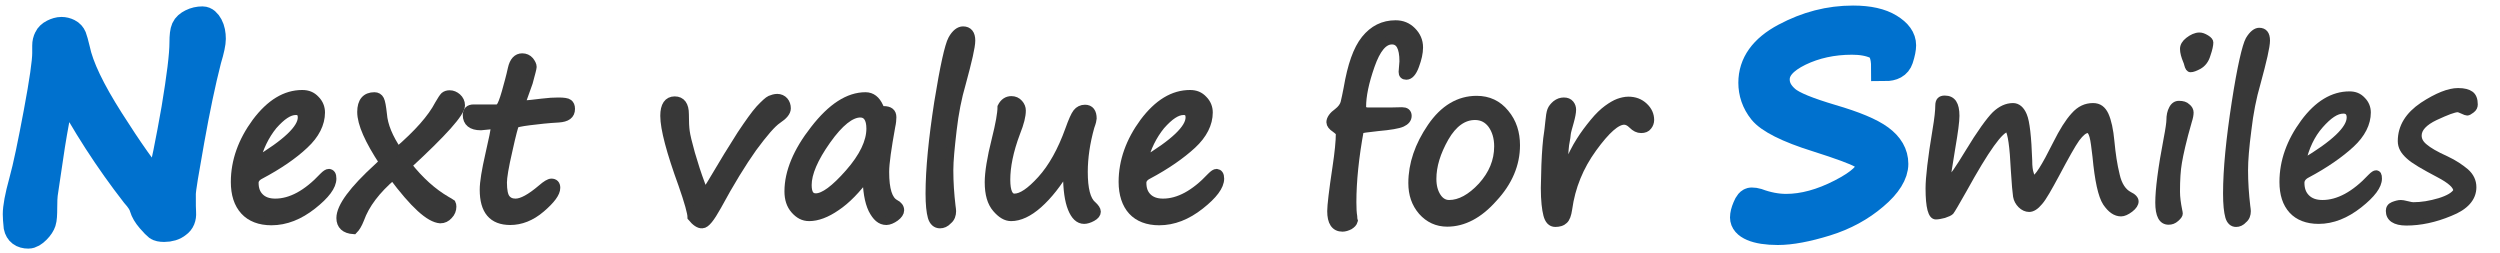
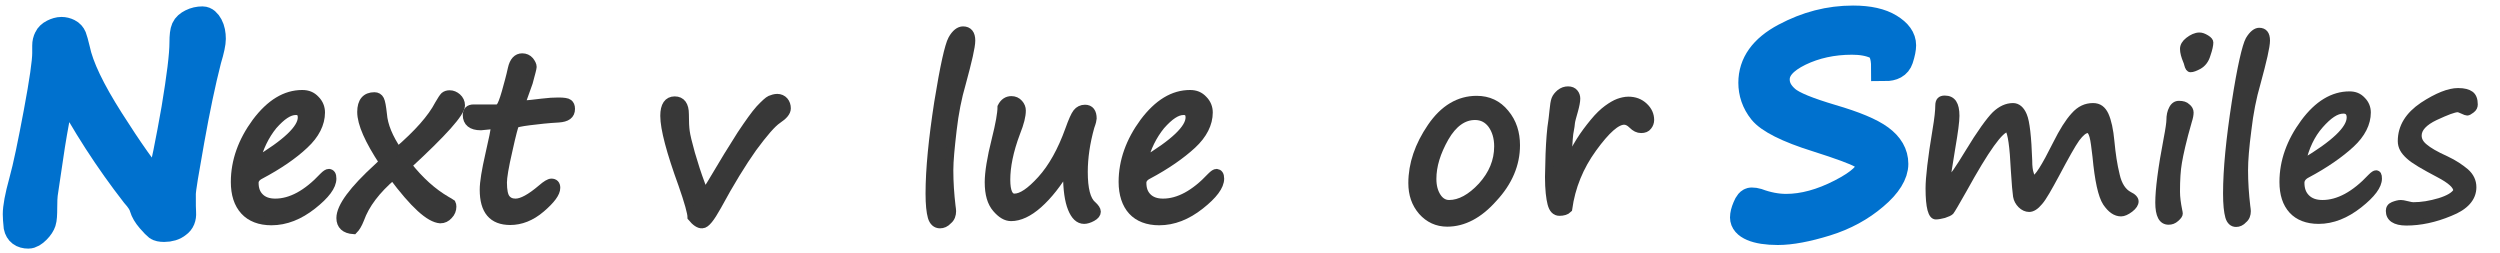
<svg xmlns="http://www.w3.org/2000/svg" version="1.1" id="_イヤー_2" x="0px" y="0px" viewBox="0 0 900 91" style="enable-background:new 0 0 900 91;" xml:space="preserve">
  <style type="text/css">
	.st0{fill:#0071CE;stroke:#0071CE;stroke-width:10;stroke-miterlimit:10;}
	.st1{fill:#383838;stroke:#383838;stroke-width:3;stroke-miterlimit:10;}
	.st2{fill:#383838;stroke:#383838;stroke-width:2;stroke-miterlimit:10;}
</style>
  <g>
    <path class="st0" d="M57.2,68c2-7.8,3.9-17.4,5.9-28.8c1.9-11.4,2.9-19.4,2.9-23.9c0-2.4,0.2-4,0.6-4.9c0.4-0.9,1.2-1.6,2.4-2.2   c1.2-0.6,2.5-0.9,3.9-0.9c0.9,0,1.7,0.7,2.4,2s1,2.9,1,4.7c0,1.4-0.5,3.9-1.6,7.5c-2.1,8.2-4.1,17.8-6.1,29s-3.1,17.6-3.1,19.4   c0,3.5,0,5.7,0.1,6.7c0.1,1.7-0.4,3.1-1.7,4c-1.2,1-2.9,1.5-4.8,1.5c-1.2,0-2-0.2-2.4-0.5c-0.4-0.3-1.3-1.2-2.6-2.7   c-1.3-1.5-2.1-2.9-2.5-4.2c-0.3-1.3-1.3-2.9-3.1-4.9c-9.4-12.1-18-25.3-25.5-39.6c-2.2,7.6-4.1,18.1-6,31.6l-1.2,8.1   c-0.1,0.8-0.2,2.5-0.2,4.9s-0.1,4.1-0.4,5c-0.3,0.9-0.9,1.9-2,3s-2.1,1.7-3,1.7c-2.2,0-3.5-1-3.9-2.9C6.1,79.7,6,78.2,6,77.1   c0-2.4,0.7-6.3,2.2-11.7s3.2-13.7,5.3-24.9s3.1-18.3,3.1-21.4v-2.7c0-1,0.2-1.8,0.6-2.6c0.3-0.7,1-1.4,2-1.9s2-0.8,2.9-0.8   c0.9,0,1.7,0.2,2.5,0.6c0.8,0.4,1.3,1,1.6,1.7c0.3,0.8,0.7,2.2,1.2,4.3c1.3,6.4,5.4,14.9,12.2,25.6S52.2,62.3,57.2,68L57.2,68z" />
    <path class="st1" d="M119.6,64.3c0,2.7-2.4,5.9-7.1,9.6c-4.7,3.7-9.6,5.7-14.8,5.7c-4.2,0-7.5-1.3-9.7-3.7c-2.3-2.5-3.4-6-3.4-10.4   c0-7.5,2.6-14.7,7.6-21.5c5.1-6.8,10.6-10.1,16.6-10.1c2,0,3.5,0.6,4.8,2c1.3,1.3,1.9,2.9,1.9,4.6c0,4-2,8-5.9,11.6   c-3.9,3.7-9.3,7.4-15.9,10.9c-1.4,0.7-2.1,1.7-2.1,2.8c0,2.2,0.6,3.9,1.9,5.2c1.3,1.3,3.1,2,5.6,2c5.6,0,11.4-3.1,17.3-9.4   c0.9-0.9,1.5-1.3,2-1.3C119.2,62.4,119.6,62.9,119.6,64.3L119.6,64.3z M92,58.2c11.1-6.6,16.7-11.9,16.7-15.9   c0-1.6-0.7-2.4-2.2-2.4c-2.5,0-5.1,1.8-8.2,5.3C95.4,48.8,93.3,53.1,92,58.2L92,58.2z" />
    <path class="st1" d="M141.4,63.3c-6,5.1-9.9,10.3-11.8,15.6c-0.7,1.8-1.5,3.1-2.3,3.9c-3.1-0.2-4.7-1.7-4.7-4.3   c0-4,4.5-10.1,13.5-18.3l1.9-1.8c-5.2-7.9-7.9-13.9-7.9-18.1c0-3.7,1.6-5.6,4.7-5.6c0.9,0,1.6,0.4,2,1.2c0.4,0.8,0.7,2.5,1,5.2   c0.3,4.1,2.2,8.6,5.4,13.3c7.3-6.3,12.2-11.8,14.8-16.8c0.9-1.6,1.6-2.6,2-3c0.5-0.4,1.1-0.6,1.9-0.6c1,0,1.9,0.4,2.7,1.1   s1.3,1.7,1.3,2.8c0,2.7-6.4,9.8-19.2,21.6c4.4,5.6,9.1,9.8,14.1,12.7c0.6,0.3,1.2,0.7,1.8,1.1c0.1,0.2,0.2,0.6,0.2,1.1   c0,1.1-0.4,2.2-1.3,3.1c-0.8,0.9-1.8,1.4-3,1.4C154.6,78.6,149.1,73.6,141.4,63.3L141.4,63.3z" />
    <path class="st1" d="M187.4,37.8c2.7-0.2,5.2-0.5,7.7-0.8c2.4-0.3,4.3-0.4,5.9-0.4c2,0,3.2,0.2,3.7,0.6s0.8,1,0.8,2   c0,2.2-1.5,3.2-4.4,3.4c-3.8,0.2-7.3,0.6-10.5,1c-3.2,0.4-4.9,0.8-5.2,1.1c-0.2,0.3-1.1,3.4-2.4,9.4c-1.4,6-2,9.8-2,11.6   c0,2.9,0.4,4.8,1.2,5.8c0.8,1,1.9,1.5,3.4,1.5c2.3,0,5.4-1.7,9.4-5.1c1.6-1.4,2.8-2.1,3.5-2.1c1.1,0,1.7,0.6,1.7,1.8   c0,1.9-1.8,4.3-5.4,7.4c-3.6,3.1-7.4,4.5-11.1,4.5c-6.4,0-9.5-3.7-9.5-11.2c0-2.7,0.7-6.9,2-12.6c1.3-5.6,2-9.1,2-10.1   c0-0.4-0.3-0.6-1-0.6l-4.1,0.4c-3.3,0-5-1.4-5-4c0-1.5,0.8-2.3,2.4-2.3h8.2c0.6,0,1.1-0.2,1.5-0.8c0.4-0.5,1.1-2.2,1.9-5   c0.8-2.9,1.6-5.7,2.2-8.5s1.9-4.1,3.7-4.1c1.1,0,2,0.4,2.7,1.2c0.6,0.8,1,1.5,1,2.2c0,0.4-0.5,2.3-1.4,5.6L187.4,37.8L187.4,37.8z" />
    <path class="st1" d="M249,78.2c0-1.5-1.1-5.5-3.3-11.8c-4.3-11.8-6.5-20.1-6.5-24.7c0-3.7,1.3-5.5,3.7-5.5s3.6,1.7,3.6,4.9   c0,2.7,0.1,4.8,0.3,6.2c0.2,1.5,0.8,4.1,1.9,8c1.1,3.8,2.3,7.5,3.5,10.7c0.7,1.8,1.1,3.1,1.4,3.9c0.6-0.9,1.3-2,2.2-3.4   c4.6-7.8,8.3-13.8,11-18c2.8-4.2,5-7.3,6.7-9.2c1.8-1.9,3.1-3.1,3.8-3.4s1.7-0.6,2.5-0.6c1,0,1.9,0.4,2.5,1.1   c0.6,0.7,0.9,1.6,0.9,2.6c0,1.3-1.1,2.6-3.2,4c-2.1,1.4-5,4.8-9,10.2c-3.9,5.5-8.2,12.5-12.8,21c-2.4,4.3-4.1,6.5-5.4,6.5   C251.7,80.8,250.4,79.9,249,78.2L249,78.2z" />
-     <path class="st1" d="M312,63.3c-3.6,4.9-7.3,8.7-10.9,11.1c-3.6,2.5-6.9,3.7-9.8,3.7c-2.1,0-3.7-0.9-5.2-2.6   c-1.5-1.7-2.2-3.9-2.2-6.6c0-6.9,3.1-14.4,9.3-22.3c6.2-8,12.3-11.9,18.4-11.9c2.2,0,3.8,1.3,4.9,3.7c0.3,0.9,0.9,1.3,1.6,1.3   c2.1,0,3.1,0.8,3.1,2.5c0,0.8-0.1,2-0.4,3.3c-1.4,7.8-2.2,13.2-2.2,16.4c0,6.4,1.2,10.1,3.6,11.4c1.2,0.6,1.8,1.4,1.8,2.4   c0,0.8-0.6,1.7-1.7,2.5c-1.1,0.8-2.3,1.3-3.2,1.3c-2.1,0-3.6-1.4-5-4.1C312.7,72.5,312.1,68.5,312,63.3L312,63.3z M309.7,40.8   c-3.4,0-7.5,3.2-12.1,9.7s-6.9,11.9-6.9,16.1c0,3.1,1,4.5,3,4.5c2.9,0,6.9-3,12-8.8c5.1-5.8,7.7-11.2,7.7-16   C313.4,42.7,312.1,40.8,309.7,40.8L309.7,40.8z" />
    <path class="st1" d="M346.7,11c1.9,0,2.9,1.2,2.9,3.6c0,2.2-1.2,7.3-3.4,15.4c-1.5,5.1-2.6,10.7-3.3,16.8s-1.2,10.9-1.2,14.5   c0,4.3,0.3,8.7,0.8,12.9c0.1,0.8,0.2,1.4,0.2,1.8c0,1.3-0.4,2.5-1.4,3.3c-0.9,1-1.9,1.4-2.9,1.4c-1.4,0-2.4-0.9-2.9-2.6   c-0.5-1.8-0.8-4.5-0.8-8.4c0-8.8,1.1-19.7,3.1-32.7c2.1-13,3.8-20.6,5-22.8C344,12,345.4,11,346.7,11L346.7,11z" />
    <path class="st1" d="M384.1,60.4c-3.3,5.6-6.8,10-10.3,13.1c-3.5,3.1-6.8,4.6-9.8,4.6c-1.8,0-3.5-1-5.3-3.1   c-1.8-2.1-2.7-5.1-2.7-9.4c0-3.4,0.8-8.6,2.5-15.3c1.4-5.6,2.1-9.5,2.1-11.8c0.8-1.6,2-2.4,3.5-2.4c1.1,0,2,0.4,2.7,1.2   c0.7,0.8,1,1.6,1,2.5c0,1.9-0.6,4.4-2,7.9c-2.5,6.6-3.6,12.3-3.6,17c0,4.3,1,6.5,3,6.5c2.6,0,5.8-2.2,9.7-6.5   c3.9-4.3,7.3-10.3,10.1-18.1c1.1-3.1,2-5.1,2.7-6c0.7-0.9,1.7-1.4,2.9-1.4c1.8,0,2.7,1.2,2.7,3.5c0,0.3-0.2,1.3-0.8,2.9   c-1.6,5.7-2.4,11.2-2.4,16.3c0,6.1,1,10.1,3.1,11.9c1.1,1,1.6,1.8,1.6,2.4c0,0.7-0.5,1.4-1.6,2c-1.1,0.6-2.1,0.9-2.9,0.9   c-1.9,0-3.3-1.4-4.4-4.1s-1.7-6.8-1.7-12.1v-1.3C384.1,61.3,384.1,60.9,384.1,60.4L384.1,60.4z" />
    <path class="st1" d="M439.2,64.3c0,2.7-2.4,5.9-7.1,9.6c-4.8,3.8-9.7,5.7-14.8,5.7c-4.2,0-7.5-1.3-9.7-3.7s-3.4-6-3.4-10.4   c0-7.5,2.6-14.7,7.6-21.5c5.1-6.8,10.6-10.1,16.6-10.1c2,0,3.5,0.6,4.8,2c1.3,1.3,1.9,2.9,1.9,4.6c0,4-2,8-5.9,11.6   c-3.9,3.6-9.3,7.4-15.9,10.9c-1.4,0.7-2.1,1.7-2.1,2.8c0,2.2,0.6,3.9,1.9,5.2s3.1,2,5.6,2c5.6,0,11.4-3.1,17.3-9.4   c0.9-0.9,1.5-1.3,2-1.3C438.7,62.4,439.2,62.9,439.2,64.3L439.2,64.3z M411.6,58.2c11.1-6.6,16.7-11.9,16.7-15.9   c0-1.6-0.7-2.4-2.2-2.4c-2.5,0-5.1,1.8-8.2,5.3C415,48.8,412.8,53.1,411.6,58.2L411.6,58.2z" />
-     <path class="st1" d="M487.3,79.5c-0.2,0.7-0.7,1.2-1.5,1.7c-0.8,0.4-1.7,0.7-2.5,0.7c-2.7,0-4-2-4-5.9c0-1.9,0.6-7.2,1.9-15.8   c0.8-5.3,1.2-9.4,1.2-12.1c0-0.5-0.6-1.1-1.7-1.9c-1.1-0.7-1.7-1.5-1.7-2.2c0-1.1,0.9-2.4,2.6-3.6c1.3-1,2.2-2.2,2.5-3.4   s0.7-3.1,1.1-5.2c1.4-8.2,3.4-14,6.3-17.6s6.5-5.4,10.9-5.4c2.4,0,4.3,0.8,5.9,2.4c1.6,1.6,2.5,3.5,2.5,5.9c0,1.9-0.5,4.1-1.4,6.5   c-0.9,2.5-2,3.6-3.1,3.6c-0.9,0-1.3-0.4-1.3-1.3l0.3-3.8c0-5.1-1.4-7.6-4.2-7.6c-3.1,0-5.6,3.1-7.7,9.1s-3.1,10.9-3.1,14.8   c0,1.2,0.8,1.8,2.4,1.8c6.9,0,10.9,0,12.1-0.1c1.2,0,1.9,0.5,1.9,1.6s-0.7,1.9-2,2.5c-1.3,0.6-4.2,1.1-8.7,1.5   c-3.8,0.4-6,0.7-6.5,1c-1.8,9.7-2.7,18.5-2.7,26.1c0,2.3,0.1,3.9,0.3,5.1C487.1,78.6,487.2,79.2,487.3,79.5L487.3,79.5z" />
    <path class="st1" d="M521,80.1c-3.6,0-6.6-1.4-9-4.1c-2.4-2.8-3.5-6.1-3.5-10.1c0-6.8,2.3-13.5,6.8-20.1c4.5-6.6,10-9.8,16.3-9.8   c4.2,0,7.6,1.6,10.2,4.8c2.7,3.2,3.9,7.1,3.9,11.5c0,6.8-2.7,13.2-8.1,19C532.4,77.2,526.8,80.1,521,80.1L521,80.1z M515.6,64.4   c0,2.7,0.6,4.8,1.7,6.5c1.1,1.7,2.6,2.6,4.4,2.6c3.9,0,7.9-2.2,11.8-6.4c3.9-4.3,5.9-9.1,5.9-14.4c0-3.2-0.8-5.8-2.3-7.9   c-1.5-2-3.5-3.1-6.1-3.1c-4.2,0-7.9,2.6-10.9,7.8C517.1,54.8,515.6,59.7,515.6,64.4z" />
-     <path class="st1" d="M563,62.4c0.3-0.5,0.6-1.1,1-2c1.8-4.1,3.4-7.3,4.9-9.6c1.5-2.4,3.1-4.5,4.9-6.7c1.8-2.2,3.4-3.7,4.9-4.8   c1.5-1.1,2.9-1.9,4-2.3s2.4-0.7,3.5-0.7c2.3,0,4.1,0.7,5.6,2.1c1.5,1.4,2.2,3,2.2,4.8c0,0.8-0.3,1.6-0.8,2.2c-0.5,0.7-1.3,1-2.4,1   c-1.1,0-2.1-0.5-3.1-1.5c-1-1-2-1.5-3-1.5c-2.8,0-6.5,3.3-11.3,9.9s-7.8,13.9-8.9,21.9c-0.3,2.1-0.8,3.4-1.5,4   c-0.7,0.7-1.8,1-3.1,1c-1.4,0-2.3-1-2.8-2.9c-0.5-1.9-0.9-5.1-0.9-9.6c0-1.3,0.1-3.9,0.2-8.2c0.2-4.9,0.5-9,1-12   c0.1-0.5,0.2-1.7,0.4-3.5c0.2-2.1,0.4-3.4,0.7-4.2s0.9-1.5,1.7-2.2c0.9-0.7,1.8-1,2.8-1s1.7,0.3,2.2,0.9c0.5,0.6,0.7,1.3,0.7,2   c0,1-0.3,2.5-0.8,4.3c-0.6,2.1-1,3.5-1.1,4.3c-0.1,0.9-0.2,1.9-0.4,2.8c-0.3,1.1-0.5,4.1-0.8,9v1.5L563,62.4L563,62.4z" />
+     <path class="st1" d="M563,62.4c0.3-0.5,0.6-1.1,1-2c1.8-4.1,3.4-7.3,4.9-9.6c1.5-2.4,3.1-4.5,4.9-6.7c1.8-2.2,3.4-3.7,4.9-4.8   c1.5-1.1,2.9-1.9,4-2.3s2.4-0.7,3.5-0.7c2.3,0,4.1,0.7,5.6,2.1c1.5,1.4,2.2,3,2.2,4.8c0,0.8-0.3,1.6-0.8,2.2c-0.5,0.7-1.3,1-2.4,1   c-1.1,0-2.1-0.5-3.1-1.5c-1-1-2-1.5-3-1.5c-2.8,0-6.5,3.3-11.3,9.9s-7.8,13.9-8.9,21.9c-0.7,0.7-1.8,1-3.1,1c-1.4,0-2.3-1-2.8-2.9c-0.5-1.9-0.9-5.1-0.9-9.6c0-1.3,0.1-3.9,0.2-8.2c0.2-4.9,0.5-9,1-12   c0.1-0.5,0.2-1.7,0.4-3.5c0.2-2.1,0.4-3.4,0.7-4.2s0.9-1.5,1.7-2.2c0.9-0.7,1.8-1,2.8-1s1.7,0.3,2.2,0.9c0.5,0.6,0.7,1.3,0.7,2   c0,1-0.3,2.5-0.8,4.3c-0.6,2.1-1,3.5-1.1,4.3c-0.1,0.9-0.2,1.9-0.4,2.8c-0.3,1.1-0.5,4.1-0.8,9v1.5L563,62.4L563,62.4z" />
    <path class="st0" d="M678.6,24.2c0-4.3-1.1-7.1-3.4-8c-2.3-1-5.1-1.5-8.5-1.5c-7,0-13.3,1.4-18.9,4.1c-5.7,2.8-8.5,6-8.5,9.8   c0,2.8,1.3,5.1,3.7,7.2s8,4.3,16.4,6.8c8.2,2.4,14,4.8,17.4,7.3c3.4,2.5,5.2,5.5,5.2,9.1c0,3.5-2.4,7.5-7.3,11.6   c-4.8,4.1-10.6,7.3-17.4,9.4s-12.6,3.2-17.3,3.2c-3.9,0-7-0.5-9.1-1.4c-2.1-0.9-3.1-2.1-3.1-3.5c0-1,0.3-2.2,0.9-3.6   c0.6-1.5,1.2-2.2,1.9-2.2s1.3,0.1,2,0.3c3.5,1.3,7,2,10.4,2c6.2,0,12.8-1.8,19.8-5.4c7-3.6,10.4-6.8,10.4-10c0-1.4-1.1-2.7-3.1-3.8   c-2.1-1.2-7.5-3.2-16-5.9c-10.6-3.3-17.2-6.7-19.7-9.8c-2.5-3.1-3.6-6.6-3.6-10.1c0-6.8,3.9-12.3,11.8-16.5   c7.9-4.2,15.9-6.3,24.5-6.3c5.7,0,10,1,13.1,2.9c3.1,1.9,4.6,4,4.6,6.4c0,1.1-0.3,2.8-1,4.9S681.3,24.2,678.6,24.2L678.6,24.2z" />
    <path class="st2" d="M722.8,46.5c-2.5,0-7.7,7.3-15.7,21.8c-2.7,4.8-4.3,7.5-4.7,8c-0.4,0.4-1.3,0.8-2.5,1.2   c-1.2,0.3-2.2,0.5-3,0.5c-1.8,0-2.7-3.4-2.7-10.2c0-3.8,0.8-10.8,2.5-21c0.7-4.1,1-7,1-8.8s0.8-2.6,2.4-2.6c3,0,4.3,2.1,4.3,6.3   c0,2-0.5,5.8-1.5,11.6c-1.1,6.6-1.7,10.5-1.8,12c1.7-1.6,4-5,7.2-10.3c4.4-7.3,7.8-11.9,9.8-13.9c2.1-2,4.3-3,6.6-3   c1.7,0,3.1,1.2,4,3.4c1,2.3,1.6,7.8,1.9,16.3c0,2.2,0.2,3.7,0.6,4.8c0.3,1.1,0.6,1.6,0.8,1.6c1.3,0,3.9-4.2,8.1-12.6   c2.2-4.4,4.3-7.8,6.4-10.1c2.1-2.4,4.4-3.4,7-3.4c2.2,0,3.6,1.1,4.6,3.2c1,2.2,1.7,5.4,2.1,9.7c0.4,4.3,1,8.4,1.9,12   c0.8,3.6,2.4,5.9,4.5,7c1.5,0.7,2.3,1.6,2.3,2.5s-0.6,1.9-1.9,2.9c-1.3,1-2.5,1.5-3.4,1.5c-2.1,0-3.9-1.3-5.6-3.8   c-1.7-2.6-2.9-8.2-3.7-16.7c-0.4-3.4-0.7-5.9-1.1-7.3c-0.4-1.4-0.9-2.2-1.6-2.2c-1.1,0-2.4,1.1-3.9,3.1c-1.5,2.1-3.9,6.4-7.3,12.8   c-2.7,5-4.6,8.4-6,10c-1.4,1.7-2.7,2.5-3.9,2.5c-1.1,0-2.2-0.5-3.1-1.4s-1.5-2-1.7-3.2c-0.2-1.3-0.5-4.4-0.8-9.4   C724.5,52.7,723.8,47.9,722.8,46.5L722.8,46.5z" />
    <path class="st2" d="M783.8,69c0,2,0.3,4.2,0.8,6.7c0.1,0.5,0.2,0.9,0.2,1.2c0,0.5-0.4,1.1-1.3,1.9c-0.9,0.8-1.8,1.1-2.8,1.1   c-2.6,0-3.8-2.4-3.8-7s1-12.5,3-22.9c0.7-3.6,1-5.9,1-6.7c0-1.7,0.3-3.1,0.9-4.2c0.6-1.2,1.5-1.8,2.6-1.8c1.4,0,2.4,0.3,3.1,1   c0.8,0.6,1.2,1.4,1.2,2.2c0,0.8-0.2,1.9-0.6,3.1c-2,6.9-3.1,11.9-3.6,14.9C784,61.3,783.8,64.8,783.8,69L783.8,69z M788.6,25   c-0.6,0-1-0.6-1.3-1.8c-0.1-0.4-0.2-0.8-0.4-1.2c-0.7-1.7-1.1-3.1-1.1-4.4c0-1.1,0.6-2.2,1.9-3.2s2.7-1.7,4.1-1.7   c0.8,0,1.6,0.3,2.6,0.9s1.4,1.2,1.4,1.7c0,0.9-0.3,2.4-1,4.4c-0.6,2.1-1.7,3.4-3.1,4.2C790.4,24.6,789.4,25,788.6,25L788.6,25z" />
    <path class="st2" d="M813.3,11c1.9,0,2.9,1.2,2.9,3.6c0,2.2-1.2,7.3-3.4,15.4c-1.5,5.1-2.6,10.7-3.3,16.8   c-0.8,6.1-1.2,10.9-1.2,14.5c0,4.3,0.3,8.7,0.8,12.9c0.1,0.8,0.2,1.4,0.2,1.8c0,1.3-0.4,2.5-1.4,3.3c-0.9,1-1.9,1.4-2.9,1.4   c-1.4,0-2.4-0.9-2.9-2.6c-0.5-1.8-0.8-4.5-0.8-8.4c0-8.8,1.1-19.7,3.1-32.7s3.8-20.6,5-22.8C810.7,12,812.1,11,813.3,11L813.3,11z" />
    <path class="st2" d="M856.5,64.3c0,2.7-2.4,5.9-7.1,9.6s-9.6,5.7-14.7,5.7c-4.2,0-7.5-1.3-9.7-3.7c-2.3-2.5-3.4-6-3.4-10.4   c0-7.5,2.6-14.7,7.6-21.5c5-6.8,10.6-10.1,16.6-10.1c2,0,3.5,0.6,4.8,2c1.3,1.3,1.9,2.9,1.9,4.6c0,4-2,8-5.9,11.6   s-9.3,7.4-15.9,10.9c-1.4,0.7-2.1,1.7-2.1,2.8c0,2.2,0.6,3.9,1.9,5.2c1.3,1.3,3.1,2,5.6,2c5.6,0,11.4-3.1,17.3-9.4   c0.9-0.9,1.5-1.3,2-1.3C856.2,62.4,856.5,62.9,856.5,64.3L856.5,64.3z M829.1,58.2c11.1-6.6,16.7-11.9,16.7-15.9   c0-1.6-0.7-2.4-2.2-2.4c-2.5,0-5.1,1.8-8.2,5.3S830.3,53.1,829.1,58.2L829.1,58.2z" />
    <path class="st2" d="M884.2,68.7c0-1.7-2.1-3.6-6.3-5.8c-5.3-2.8-9-4.9-10.8-6.6c-1.9-1.7-2.9-3.4-2.9-5.5c0-5.2,2.7-9.5,7.9-13   c5.2-3.4,9.5-5.1,12.8-5.1c2.2,0,3.6,0.4,4.6,1.1s1.5,2,1.5,3.8c0,0.8-0.3,1.5-1.1,2.1c-0.8,0.6-1.3,0.9-1.7,0.9   c-0.3,0-0.9-0.2-1.7-0.6c-0.9-0.4-1.4-0.6-1.7-0.6c-1.3,0-3.9,1-8,2.9c-4,1.9-6,4.1-6,6.5c0,1.5,0.7,2.8,2.2,4   c1.4,1.2,3.9,2.7,7.7,4.4c3,1.4,5.3,3,7.1,4.5c1.8,1.6,2.7,3.5,2.7,5.7c0,4-2.8,7.2-8.4,9.4c-5.5,2.3-10.8,3.4-15.8,3.4   c-4.2,0-6.4-1.5-6.4-4.3c0-1,0.5-1.8,1.5-2.2s2-0.7,2.9-0.7c0.4,0,1.2,0.1,2.3,0.4c1.1,0.3,1.8,0.4,2.2,0.4c3,0,6-0.5,9.4-1.5   C881.4,71.3,883.4,70.1,884.2,68.7L884.2,68.7z" />
  </g>
</svg>